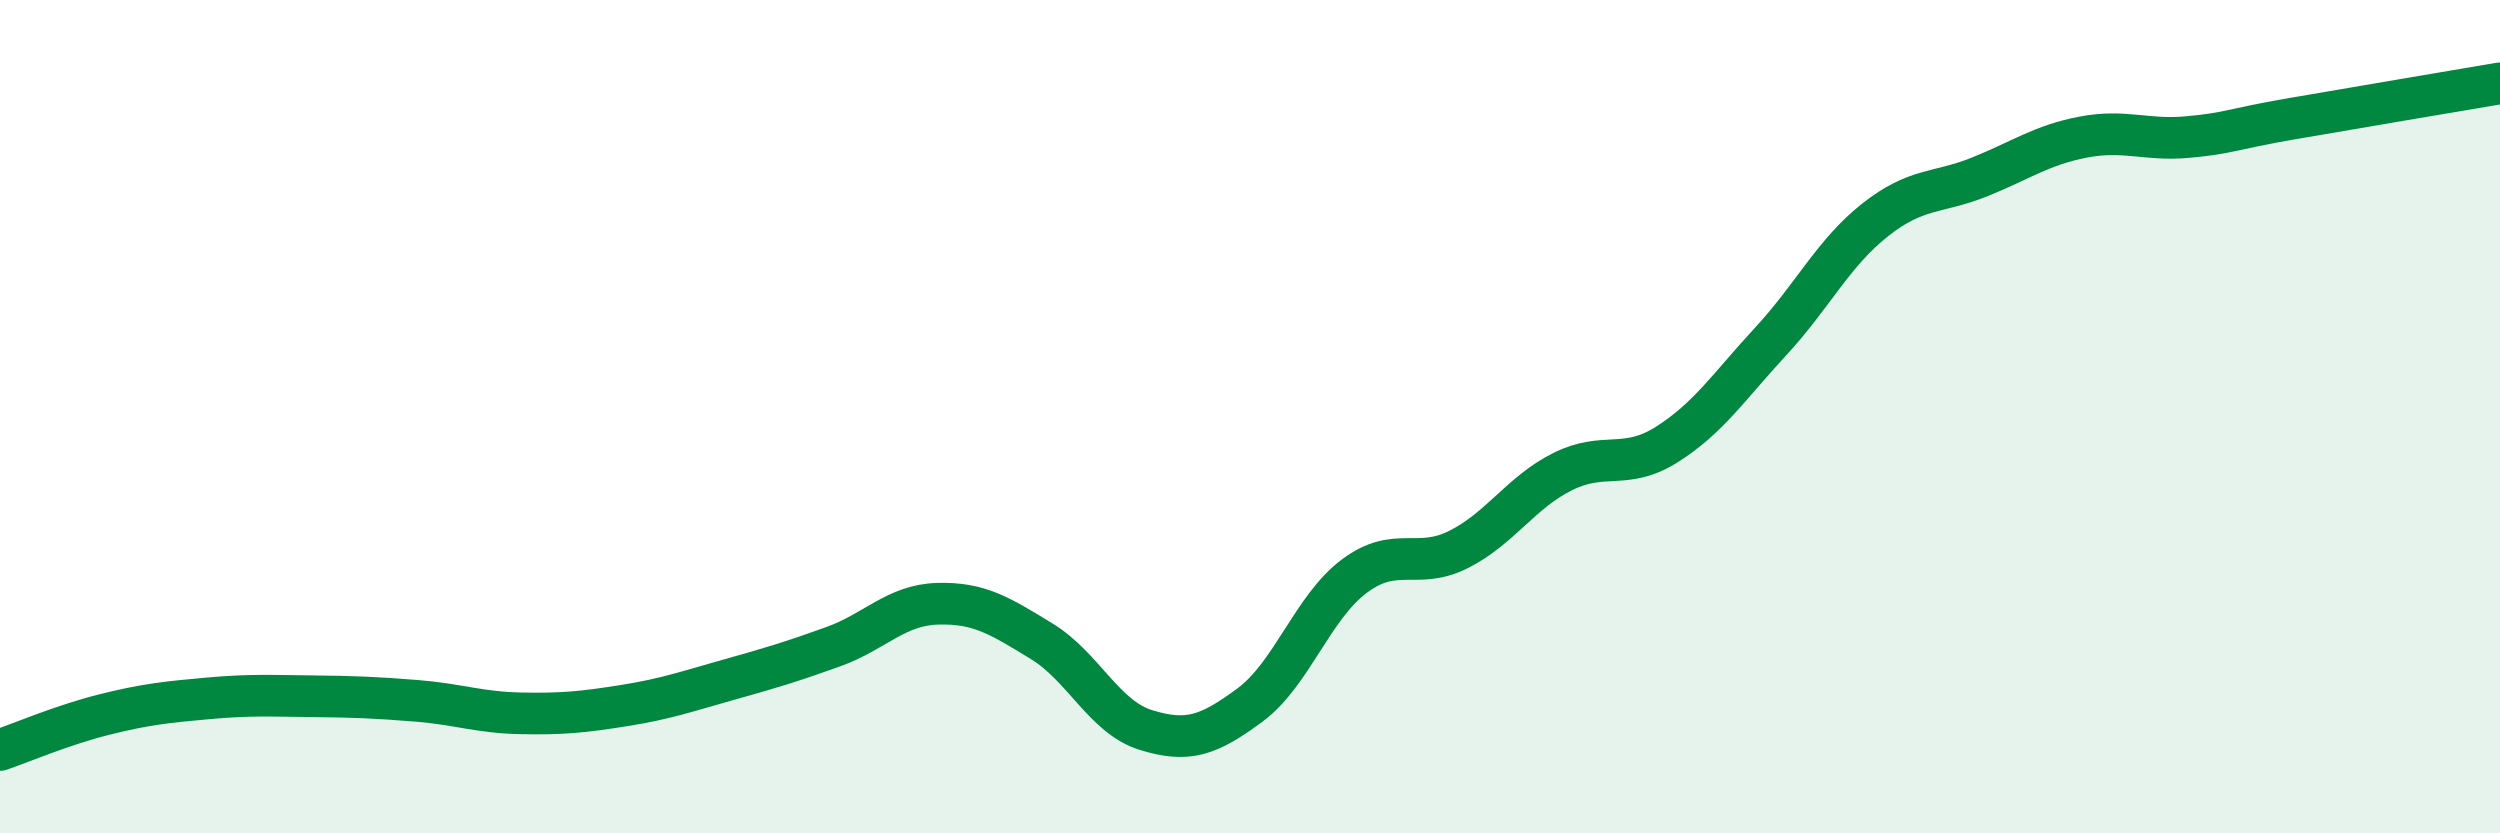
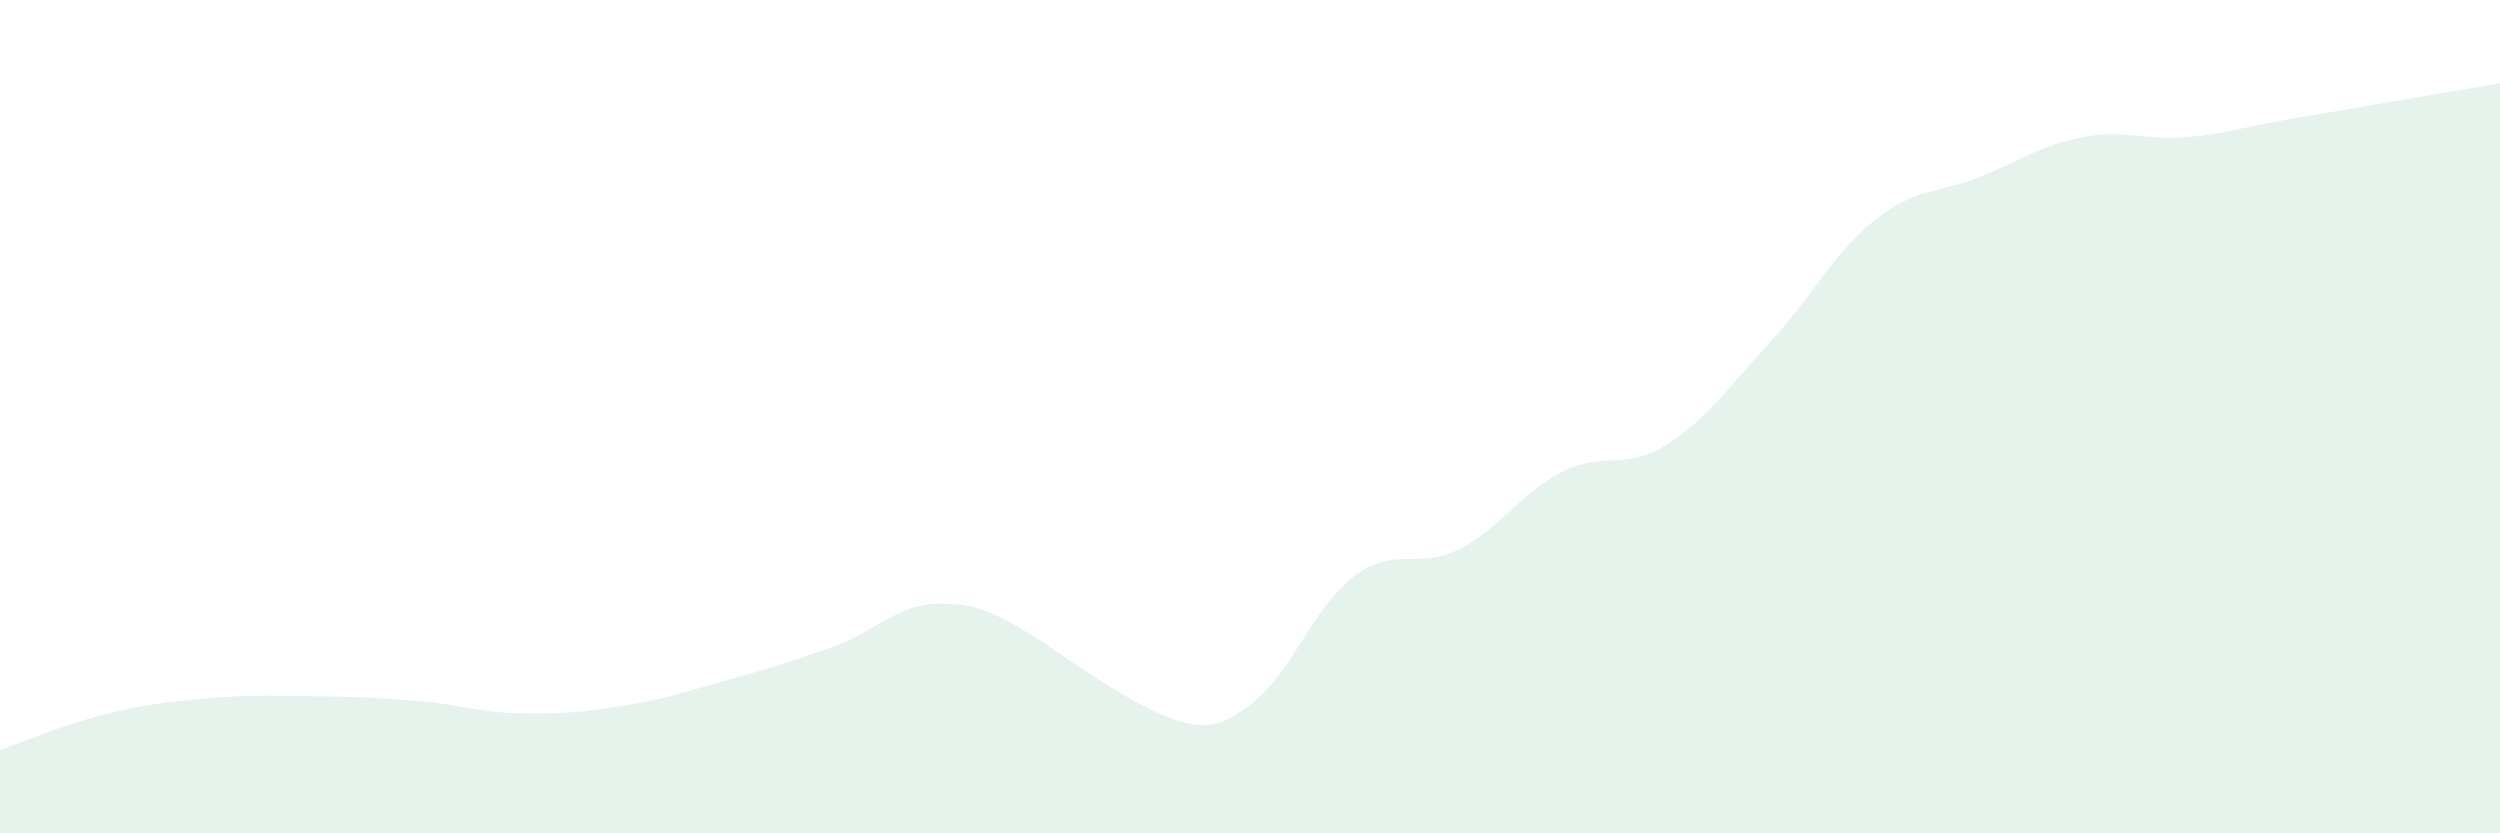
<svg xmlns="http://www.w3.org/2000/svg" width="60" height="20" viewBox="0 0 60 20">
-   <path d="M 0,18 C 0.5,17.83 1.5,17.4 2.5,17.15 C 3.5,16.9 4,16.85 5,16.76 C 6,16.67 6.5,16.7 7.5,16.71 C 8.5,16.72 9,16.74 10,16.82 C 11,16.9 11.5,17.1 12.5,17.12 C 13.5,17.14 14,17.09 15,16.93 C 16,16.77 16.5,16.59 17.5,16.31 C 18.5,16.03 19,15.88 20,15.52 C 21,15.16 21.5,14.52 22.5,14.49 C 23.5,14.46 24,14.78 25,15.39 C 26,16 26.5,17.21 27.5,17.52 C 28.5,17.83 29,17.66 30,16.92 C 31,16.18 31.5,14.58 32.5,13.83 C 33.5,13.08 34,13.69 35,13.19 C 36,12.69 36.5,11.82 37.5,11.32 C 38.5,10.82 39,11.3 40,10.67 C 41,10.04 41.5,9.27 42.5,8.19 C 43.5,7.11 44,6.07 45,5.28 C 46,4.49 46.5,4.65 47.5,4.25 C 48.5,3.85 49,3.48 50,3.29 C 51,3.1 51.5,3.38 52.5,3.29 C 53.5,3.2 53.5,3.11 55,2.85 C 56.5,2.59 59,2.17 60,2L60 20L0 20Z" fill="#008740" opacity="0.1" stroke-linecap="round" stroke-linejoin="round" />
-   <path d="M 0,18 C 0.5,17.83 1.5,17.4 2.5,17.15 C 3.5,16.9 4,16.85 5,16.76 C 6,16.67 6.5,16.7 7.5,16.71 C 8.5,16.72 9,16.74 10,16.82 C 11,16.9 11.5,17.1 12.5,17.12 C 13.5,17.14 14,17.09 15,16.93 C 16,16.77 16.5,16.59 17.5,16.31 C 18.5,16.03 19,15.88 20,15.52 C 21,15.16 21.5,14.52 22.5,14.49 C 23.5,14.46 24,14.78 25,15.39 C 26,16 26.5,17.21 27.5,17.52 C 28.5,17.83 29,17.66 30,16.92 C 31,16.18 31.5,14.58 32.5,13.83 C 33.5,13.08 34,13.69 35,13.19 C 36,12.69 36.5,11.82 37.5,11.32 C 38.5,10.82 39,11.3 40,10.67 C 41,10.04 41.5,9.27 42.5,8.19 C 43.5,7.11 44,6.07 45,5.28 C 46,4.49 46.5,4.65 47.5,4.25 C 48.5,3.85 49,3.48 50,3.29 C 51,3.1 51.5,3.38 52.5,3.29 C 53.5,3.2 53.5,3.11 55,2.85 C 56.5,2.59 59,2.17 60,2" stroke="#008740" stroke-width="1" fill="none" stroke-linecap="round" stroke-linejoin="round" />
+   <path d="M 0,18 C 0.5,17.83 1.5,17.4 2.5,17.15 C 3.5,16.9 4,16.85 5,16.76 C 6,16.67 6.5,16.7 7.5,16.71 C 8.5,16.72 9,16.74 10,16.82 C 11,16.9 11.5,17.1 12.5,17.12 C 13.5,17.14 14,17.09 15,16.93 C 16,16.77 16.5,16.59 17.5,16.31 C 18.5,16.03 19,15.88 20,15.52 C 21,15.16 21.5,14.52 22.5,14.49 C 23.5,14.46 24,14.78 25,15.39 C 28.5,17.83 29,17.66 30,16.92 C 31,16.18 31.5,14.58 32.5,13.83 C 33.5,13.08 34,13.69 35,13.19 C 36,12.69 36.5,11.82 37.5,11.32 C 38.5,10.82 39,11.3 40,10.67 C 41,10.04 41.5,9.27 42.5,8.19 C 43.5,7.11 44,6.07 45,5.28 C 46,4.49 46.5,4.65 47.5,4.25 C 48.5,3.85 49,3.48 50,3.29 C 51,3.1 51.5,3.38 52.5,3.29 C 53.5,3.2 53.5,3.11 55,2.85 C 56.5,2.59 59,2.17 60,2L60 20L0 20Z" fill="#008740" opacity="0.1" stroke-linecap="round" stroke-linejoin="round" />
</svg>